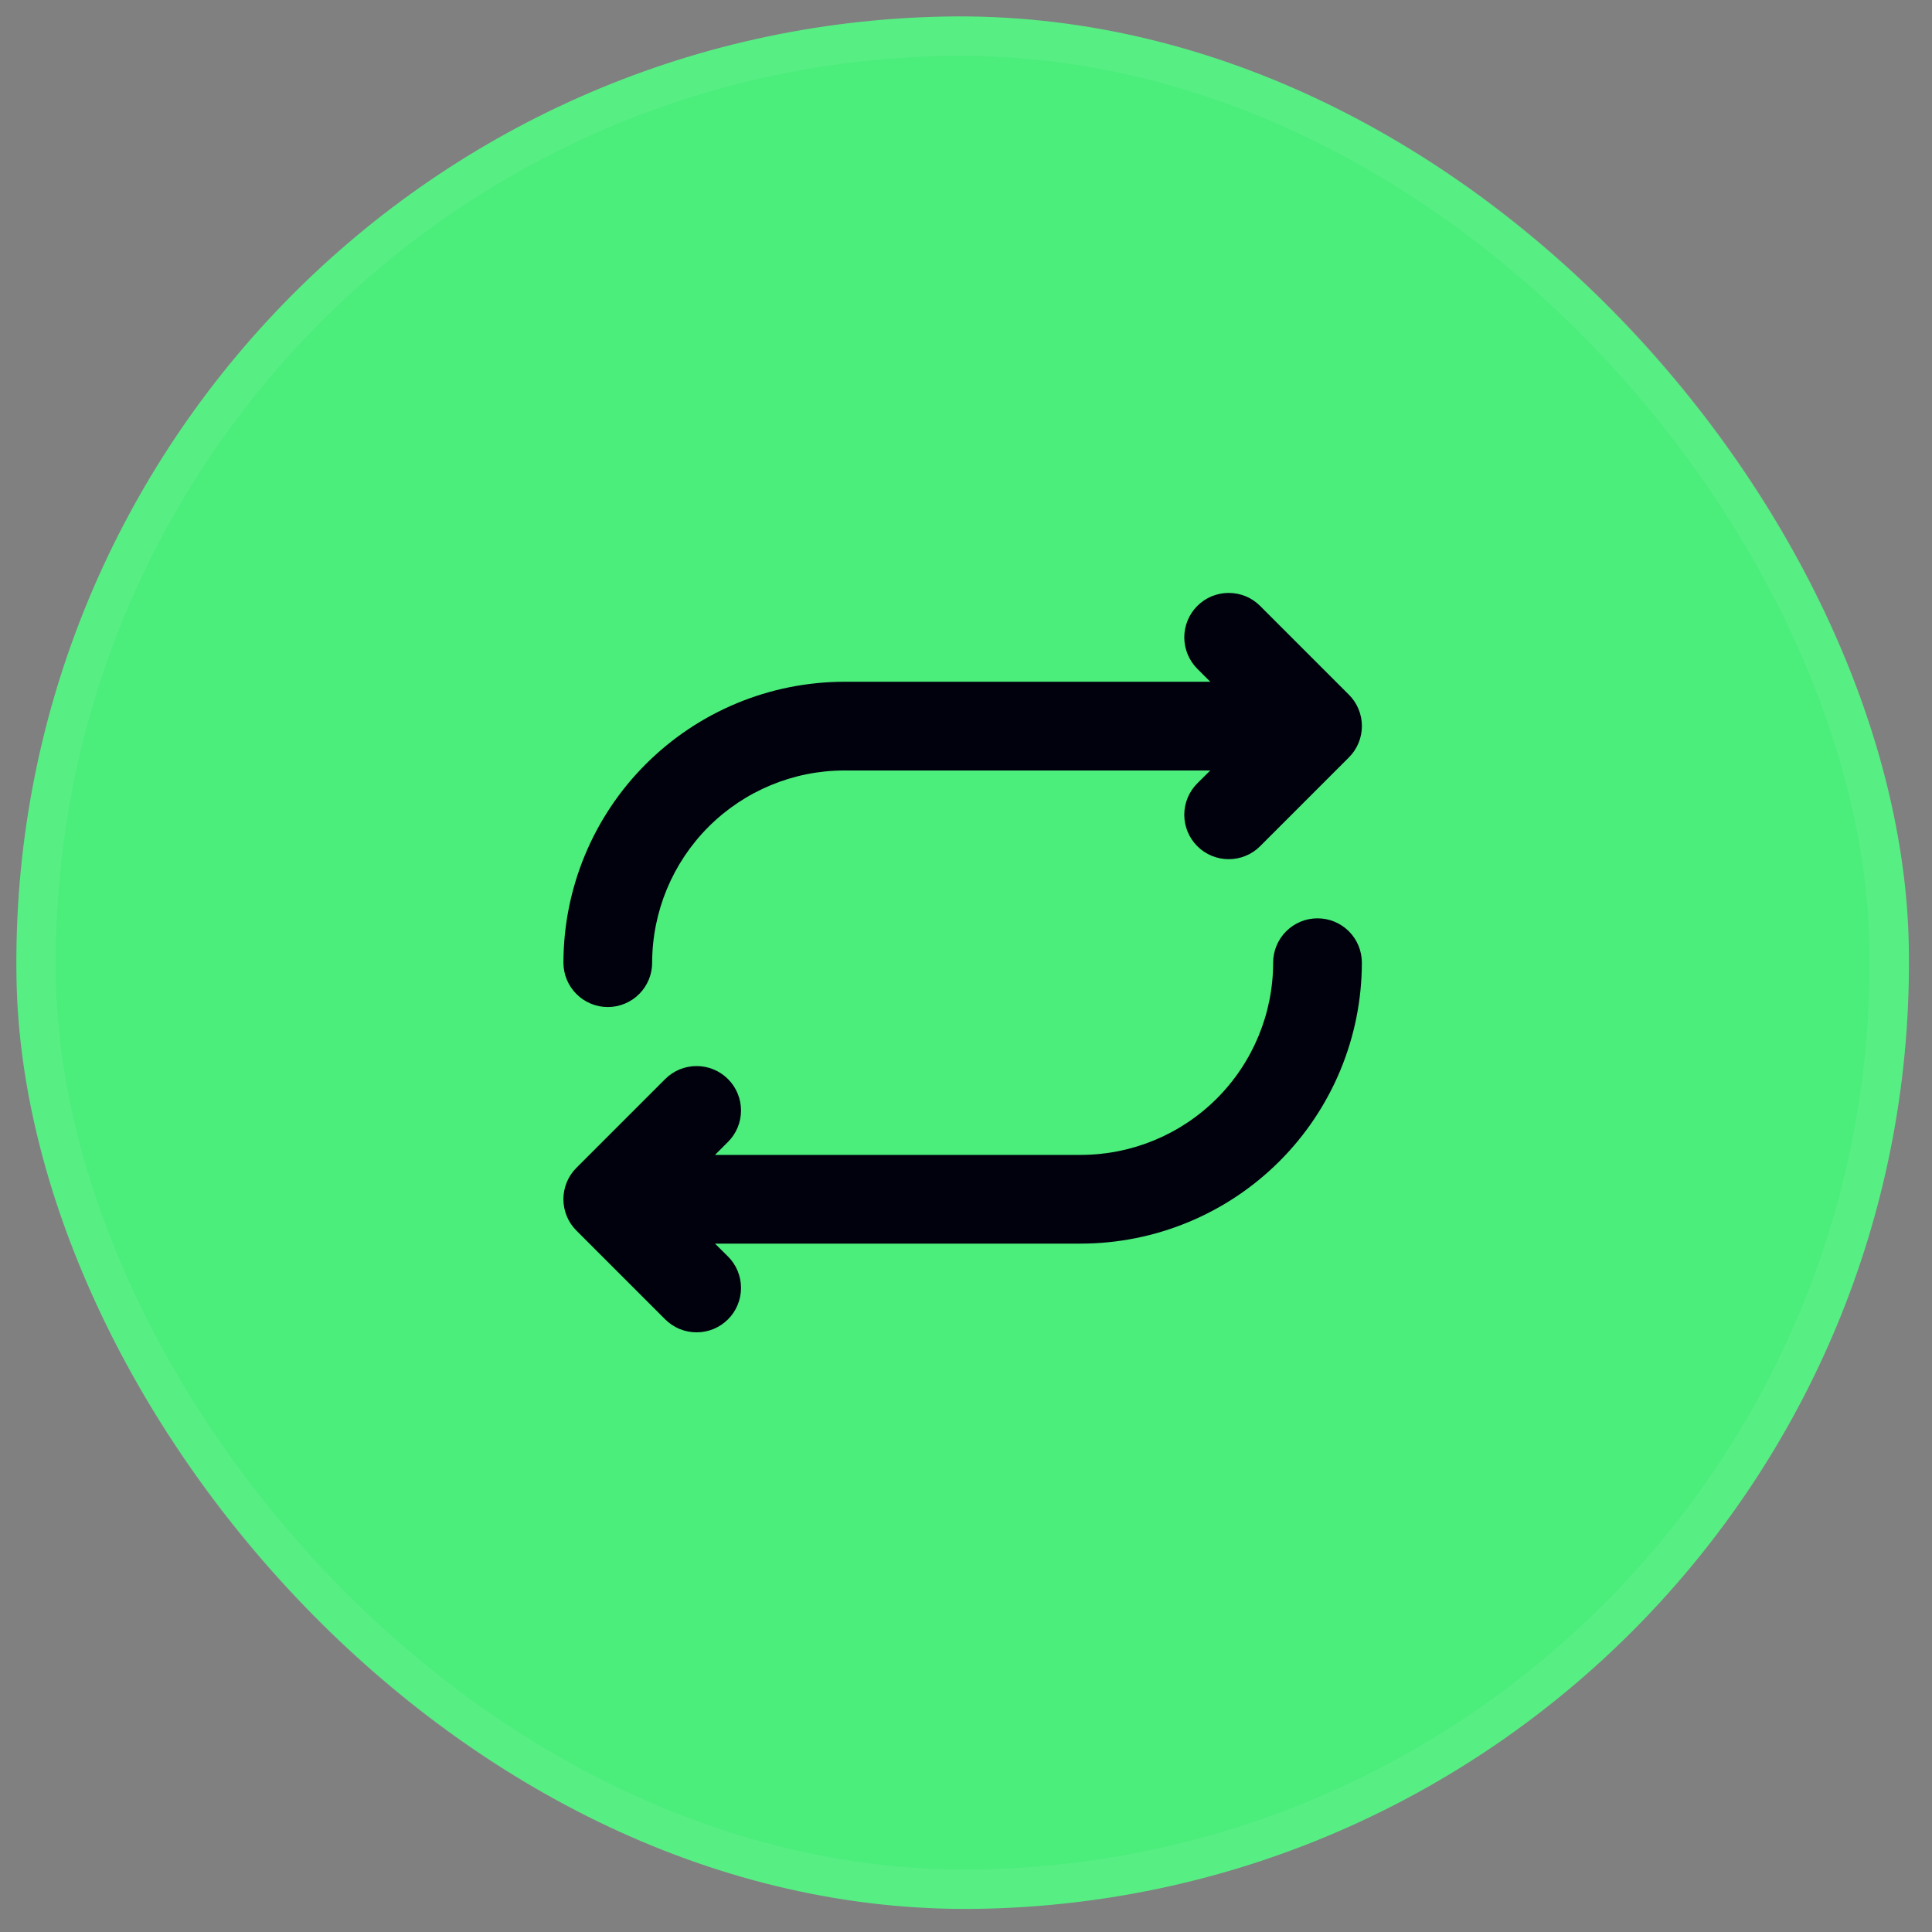
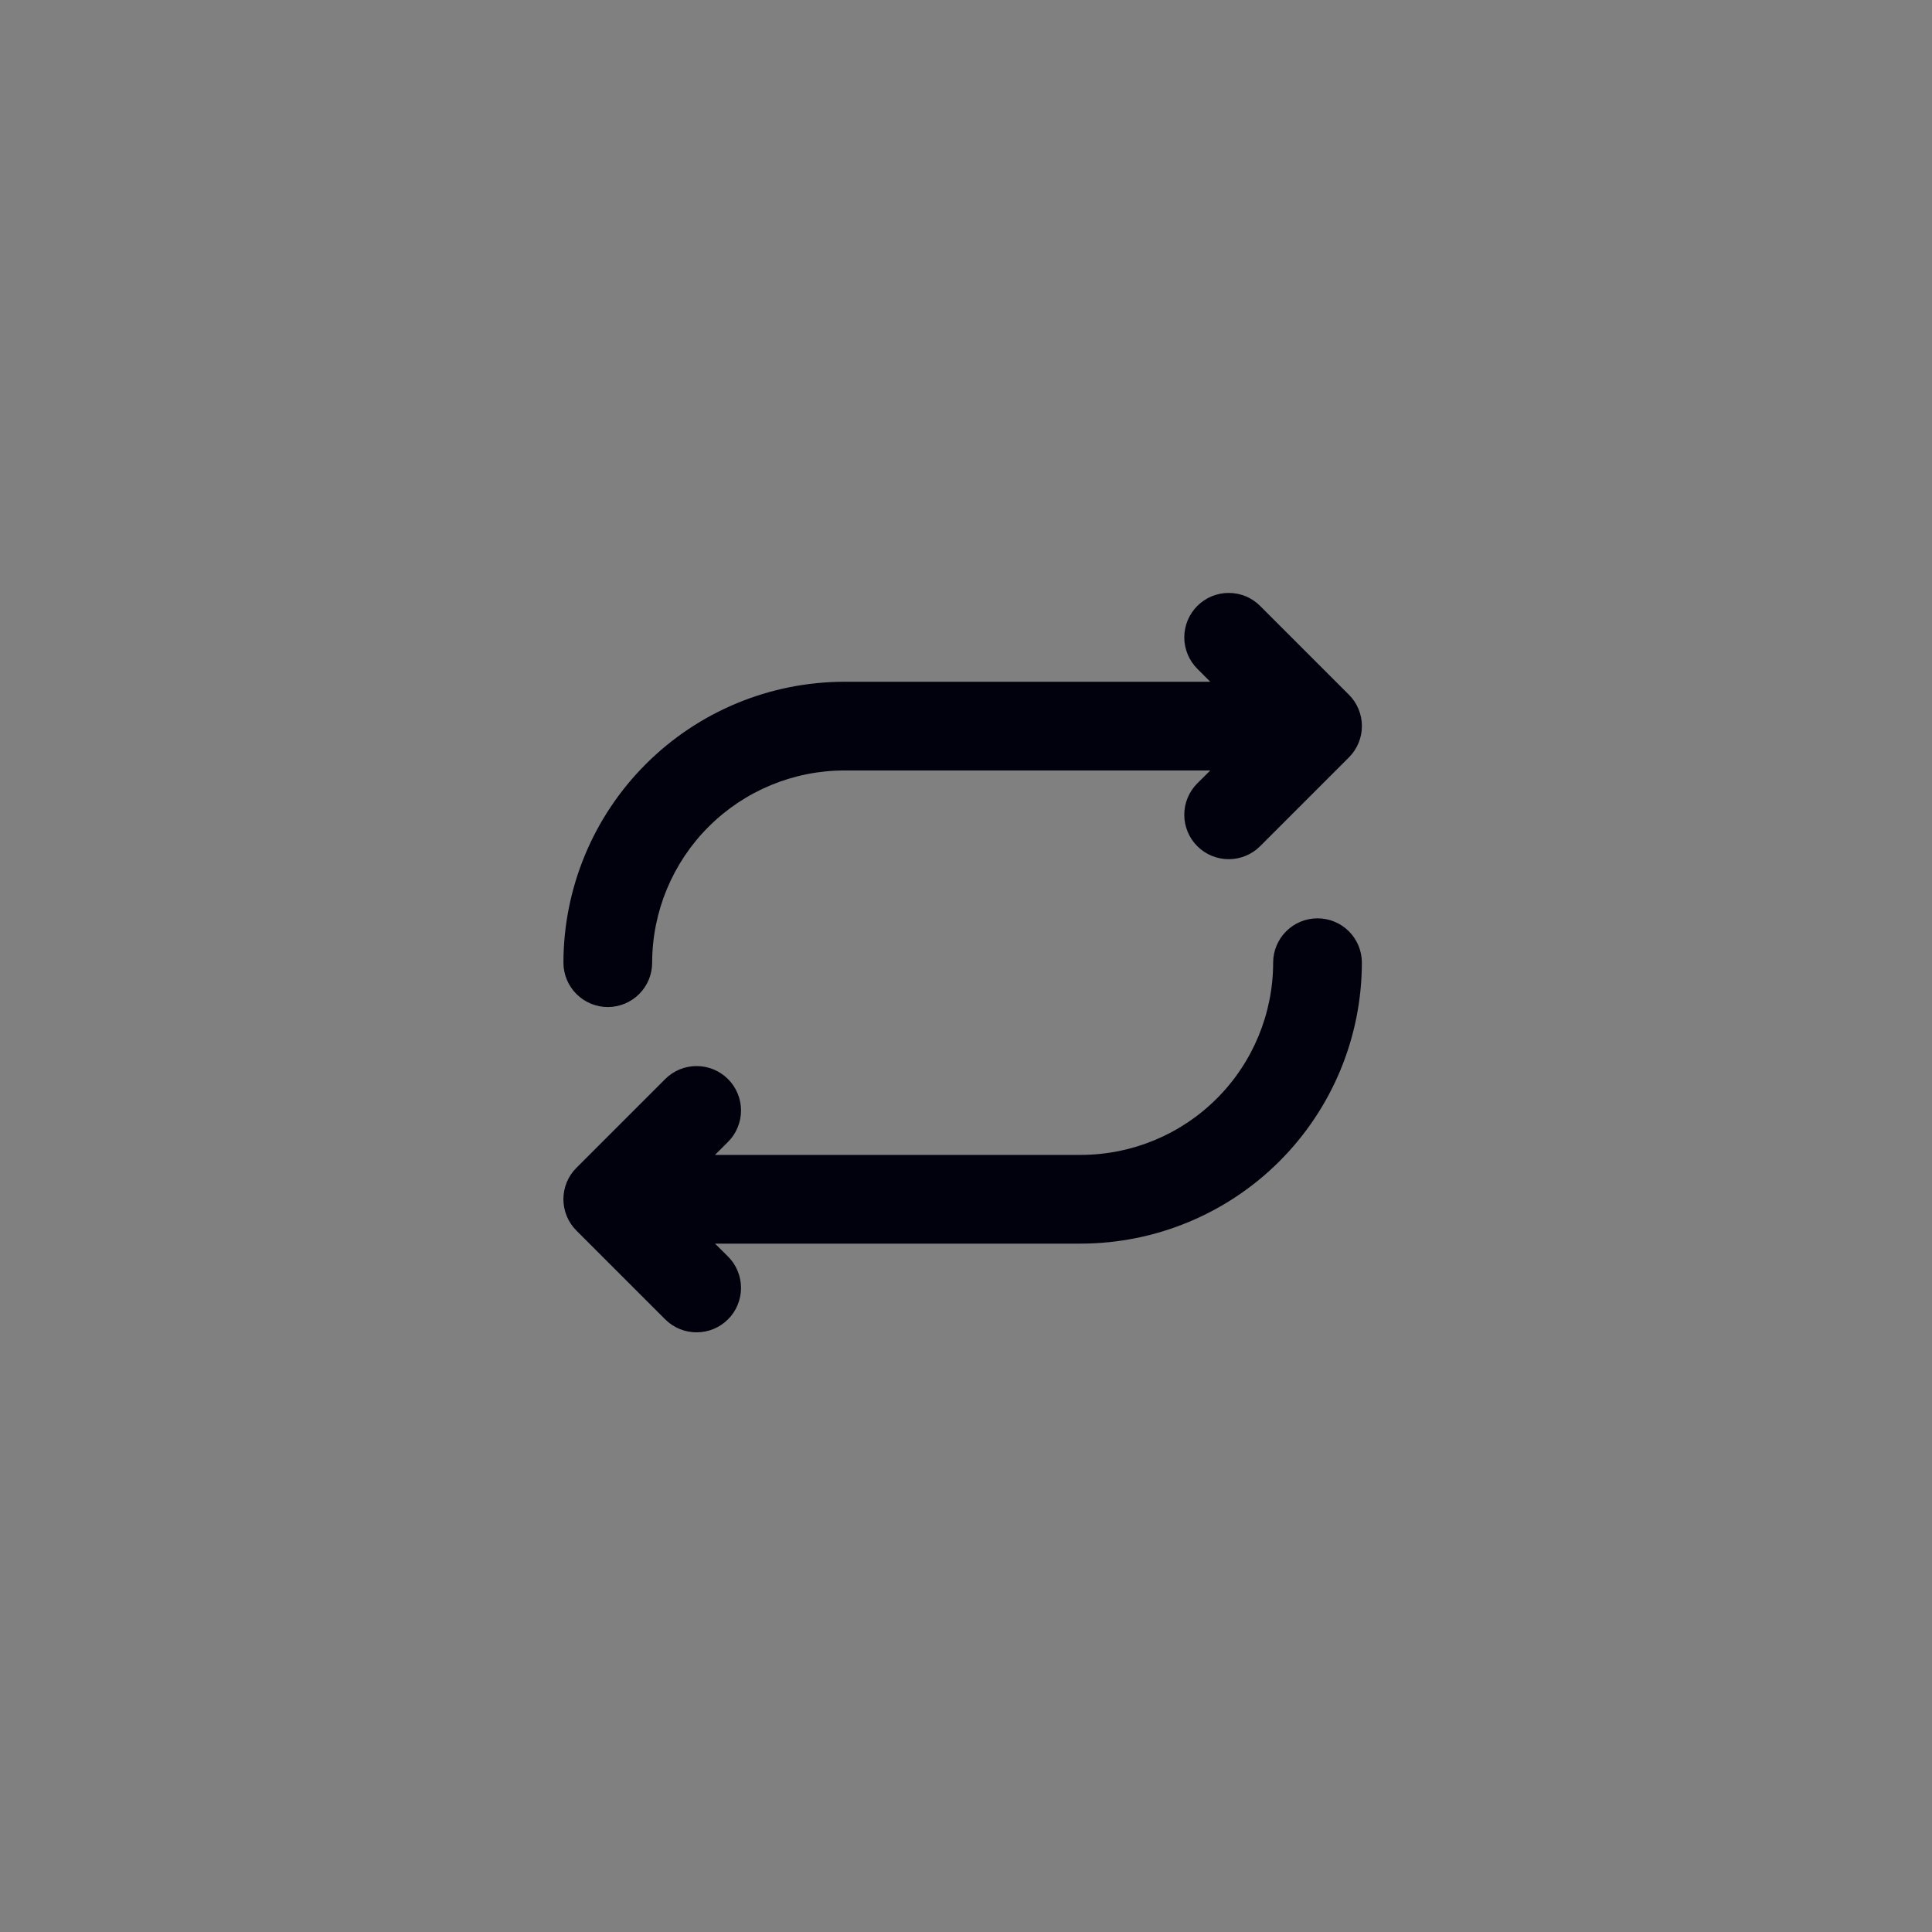
<svg xmlns="http://www.w3.org/2000/svg" width="49" height="49" viewBox="0 0 49 49" fill="none">
  <rect x="0" y="0" width="49" height="49" fill="#808080" stroke="none" />
-   <rect y="0.838" width="48" height="48" rx="24" transform="rotate(-1 0 0.838)" fill="#4BED7B" />
-   <rect x="0.509" y="1.329" width="47" height="47" rx="23.5" transform="rotate(-1 0.509 1.329)" stroke="white" stroke-opacity="0.07" />
-   <path d="M14.29 24.416C14.292 22.526 15.043 20.715 16.379 19.38C17.715 18.044 19.526 17.293 21.415 17.291L30.696 17.291L30.366 16.961C30.262 16.857 30.179 16.733 30.122 16.596C30.066 16.459 30.036 16.312 30.036 16.165C30.036 16.017 30.066 15.87 30.122 15.733C30.179 15.597 30.262 15.472 30.366 15.368C30.471 15.263 30.595 15.18 30.732 15.123C30.869 15.067 31.015 15.038 31.163 15.038C31.311 15.038 31.458 15.067 31.595 15.123C31.731 15.18 31.855 15.263 31.96 15.368L34.21 17.618C34.315 17.722 34.398 17.846 34.455 17.983C34.512 18.12 34.541 18.267 34.541 18.415C34.541 18.563 34.512 18.709 34.455 18.846C34.398 18.983 34.315 19.107 34.21 19.211L31.96 21.461C31.749 21.673 31.462 21.791 31.163 21.791C30.864 21.791 30.578 21.673 30.366 21.461C30.155 21.25 30.036 20.963 30.036 20.665C30.036 20.366 30.155 20.079 30.366 19.868L30.696 19.541L21.415 19.541C20.123 19.542 18.884 20.056 17.97 20.97C17.056 21.884 16.542 23.123 16.54 24.416C16.54 24.714 16.422 25 16.211 25.211C16 25.422 15.714 25.541 15.415 25.541C15.117 25.541 14.831 25.422 14.62 25.211C14.409 25 14.29 24.714 14.29 24.416ZM33.415 23.291C33.117 23.291 32.831 23.409 32.62 23.62C32.409 23.831 32.29 24.117 32.29 24.416C32.289 25.708 31.775 26.947 30.861 27.861C29.947 28.775 28.708 29.289 27.415 29.291L18.134 29.291L18.464 28.961C18.569 28.857 18.652 28.733 18.708 28.596C18.765 28.459 18.794 28.312 18.794 28.165C18.794 28.017 18.765 27.87 18.708 27.733C18.652 27.597 18.569 27.472 18.464 27.368C18.359 27.263 18.235 27.18 18.098 27.123C17.962 27.067 17.815 27.038 17.667 27.038C17.519 27.038 17.372 27.067 17.236 27.123C17.099 27.18 16.975 27.263 16.87 27.368L14.62 29.618C14.515 29.722 14.432 29.846 14.375 29.983C14.319 30.12 14.289 30.267 14.289 30.415C14.289 30.563 14.319 30.709 14.375 30.846C14.432 30.983 14.515 31.107 14.62 31.211L16.87 33.461C16.975 33.566 17.099 33.649 17.236 33.706C17.372 33.762 17.519 33.791 17.667 33.791C17.815 33.791 17.962 33.762 18.098 33.706C18.235 33.649 18.359 33.566 18.464 33.461C18.569 33.357 18.652 33.233 18.708 33.096C18.765 32.959 18.794 32.812 18.794 32.664C18.794 32.517 18.765 32.37 18.708 32.233C18.652 32.097 18.569 31.972 18.464 31.868L18.134 31.541L27.415 31.541C29.304 31.538 31.115 30.787 32.451 29.451C33.787 28.116 34.538 26.305 34.54 24.416C34.54 24.117 34.422 23.831 34.211 23.62C34 23.409 33.714 23.291 33.415 23.291Z" fill="#01010D" />
+   <path d="M14.29 24.416C14.292 22.526 15.043 20.715 16.379 19.38C17.715 18.044 19.526 17.293 21.415 17.291L30.696 17.291L30.366 16.961C30.262 16.857 30.179 16.733 30.122 16.596C30.066 16.459 30.036 16.312 30.036 16.165C30.036 16.017 30.066 15.87 30.122 15.733C30.179 15.597 30.262 15.472 30.366 15.368C30.471 15.263 30.595 15.18 30.732 15.123C30.869 15.067 31.015 15.038 31.163 15.038C31.311 15.038 31.458 15.067 31.595 15.123C31.731 15.18 31.855 15.263 31.96 15.368L34.21 17.618C34.315 17.722 34.398 17.846 34.455 17.983C34.512 18.12 34.541 18.267 34.541 18.415C34.541 18.563 34.512 18.709 34.455 18.846C34.398 18.983 34.315 19.107 34.21 19.211L31.96 21.461C31.749 21.673 31.462 21.791 31.163 21.791C30.864 21.791 30.578 21.673 30.366 21.461C30.155 21.25 30.036 20.963 30.036 20.665C30.036 20.366 30.155 20.079 30.366 19.868L30.696 19.541L21.415 19.541C20.123 19.542 18.884 20.056 17.97 20.97C17.056 21.884 16.542 23.123 16.54 24.416C16.54 24.714 16.422 25 16.211 25.211C16 25.422 15.714 25.541 15.415 25.541C15.117 25.541 14.831 25.422 14.62 25.211C14.409 25 14.29 24.714 14.29 24.416ZM33.415 23.291C33.117 23.291 32.831 23.409 32.62 23.62C32.409 23.831 32.29 24.117 32.29 24.416C32.289 25.708 31.775 26.947 30.861 27.861C29.947 28.775 28.708 29.289 27.415 29.291L18.134 29.291L18.464 28.961C18.569 28.857 18.652 28.733 18.708 28.596C18.765 28.459 18.794 28.312 18.794 28.165C18.794 28.017 18.765 27.87 18.708 27.733C18.652 27.597 18.569 27.472 18.464 27.368C18.359 27.263 18.235 27.18 18.098 27.123C17.962 27.067 17.815 27.038 17.667 27.038C17.519 27.038 17.372 27.067 17.236 27.123C17.099 27.18 16.975 27.263 16.87 27.368L14.62 29.618C14.515 29.722 14.432 29.846 14.375 29.983C14.319 30.12 14.289 30.267 14.289 30.415C14.289 30.563 14.319 30.709 14.375 30.846C14.432 30.983 14.515 31.107 14.62 31.211L16.87 33.461C16.975 33.566 17.099 33.649 17.236 33.706C17.372 33.762 17.519 33.791 17.667 33.791C17.815 33.791 17.962 33.762 18.098 33.706C18.235 33.649 18.359 33.566 18.464 33.461C18.569 33.357 18.652 33.233 18.708 33.096C18.765 32.959 18.794 32.812 18.794 32.664C18.794 32.517 18.765 32.37 18.708 32.233C18.652 32.097 18.569 31.972 18.464 31.868L18.134 31.541L27.415 31.541C29.304 31.538 31.115 30.787 32.451 29.451C33.787 28.116 34.538 26.305 34.54 24.416C34.54 24.117 34.422 23.831 34.211 23.62C34 23.409 33.714 23.291 33.415 23.291" fill="#01010D" />
</svg>